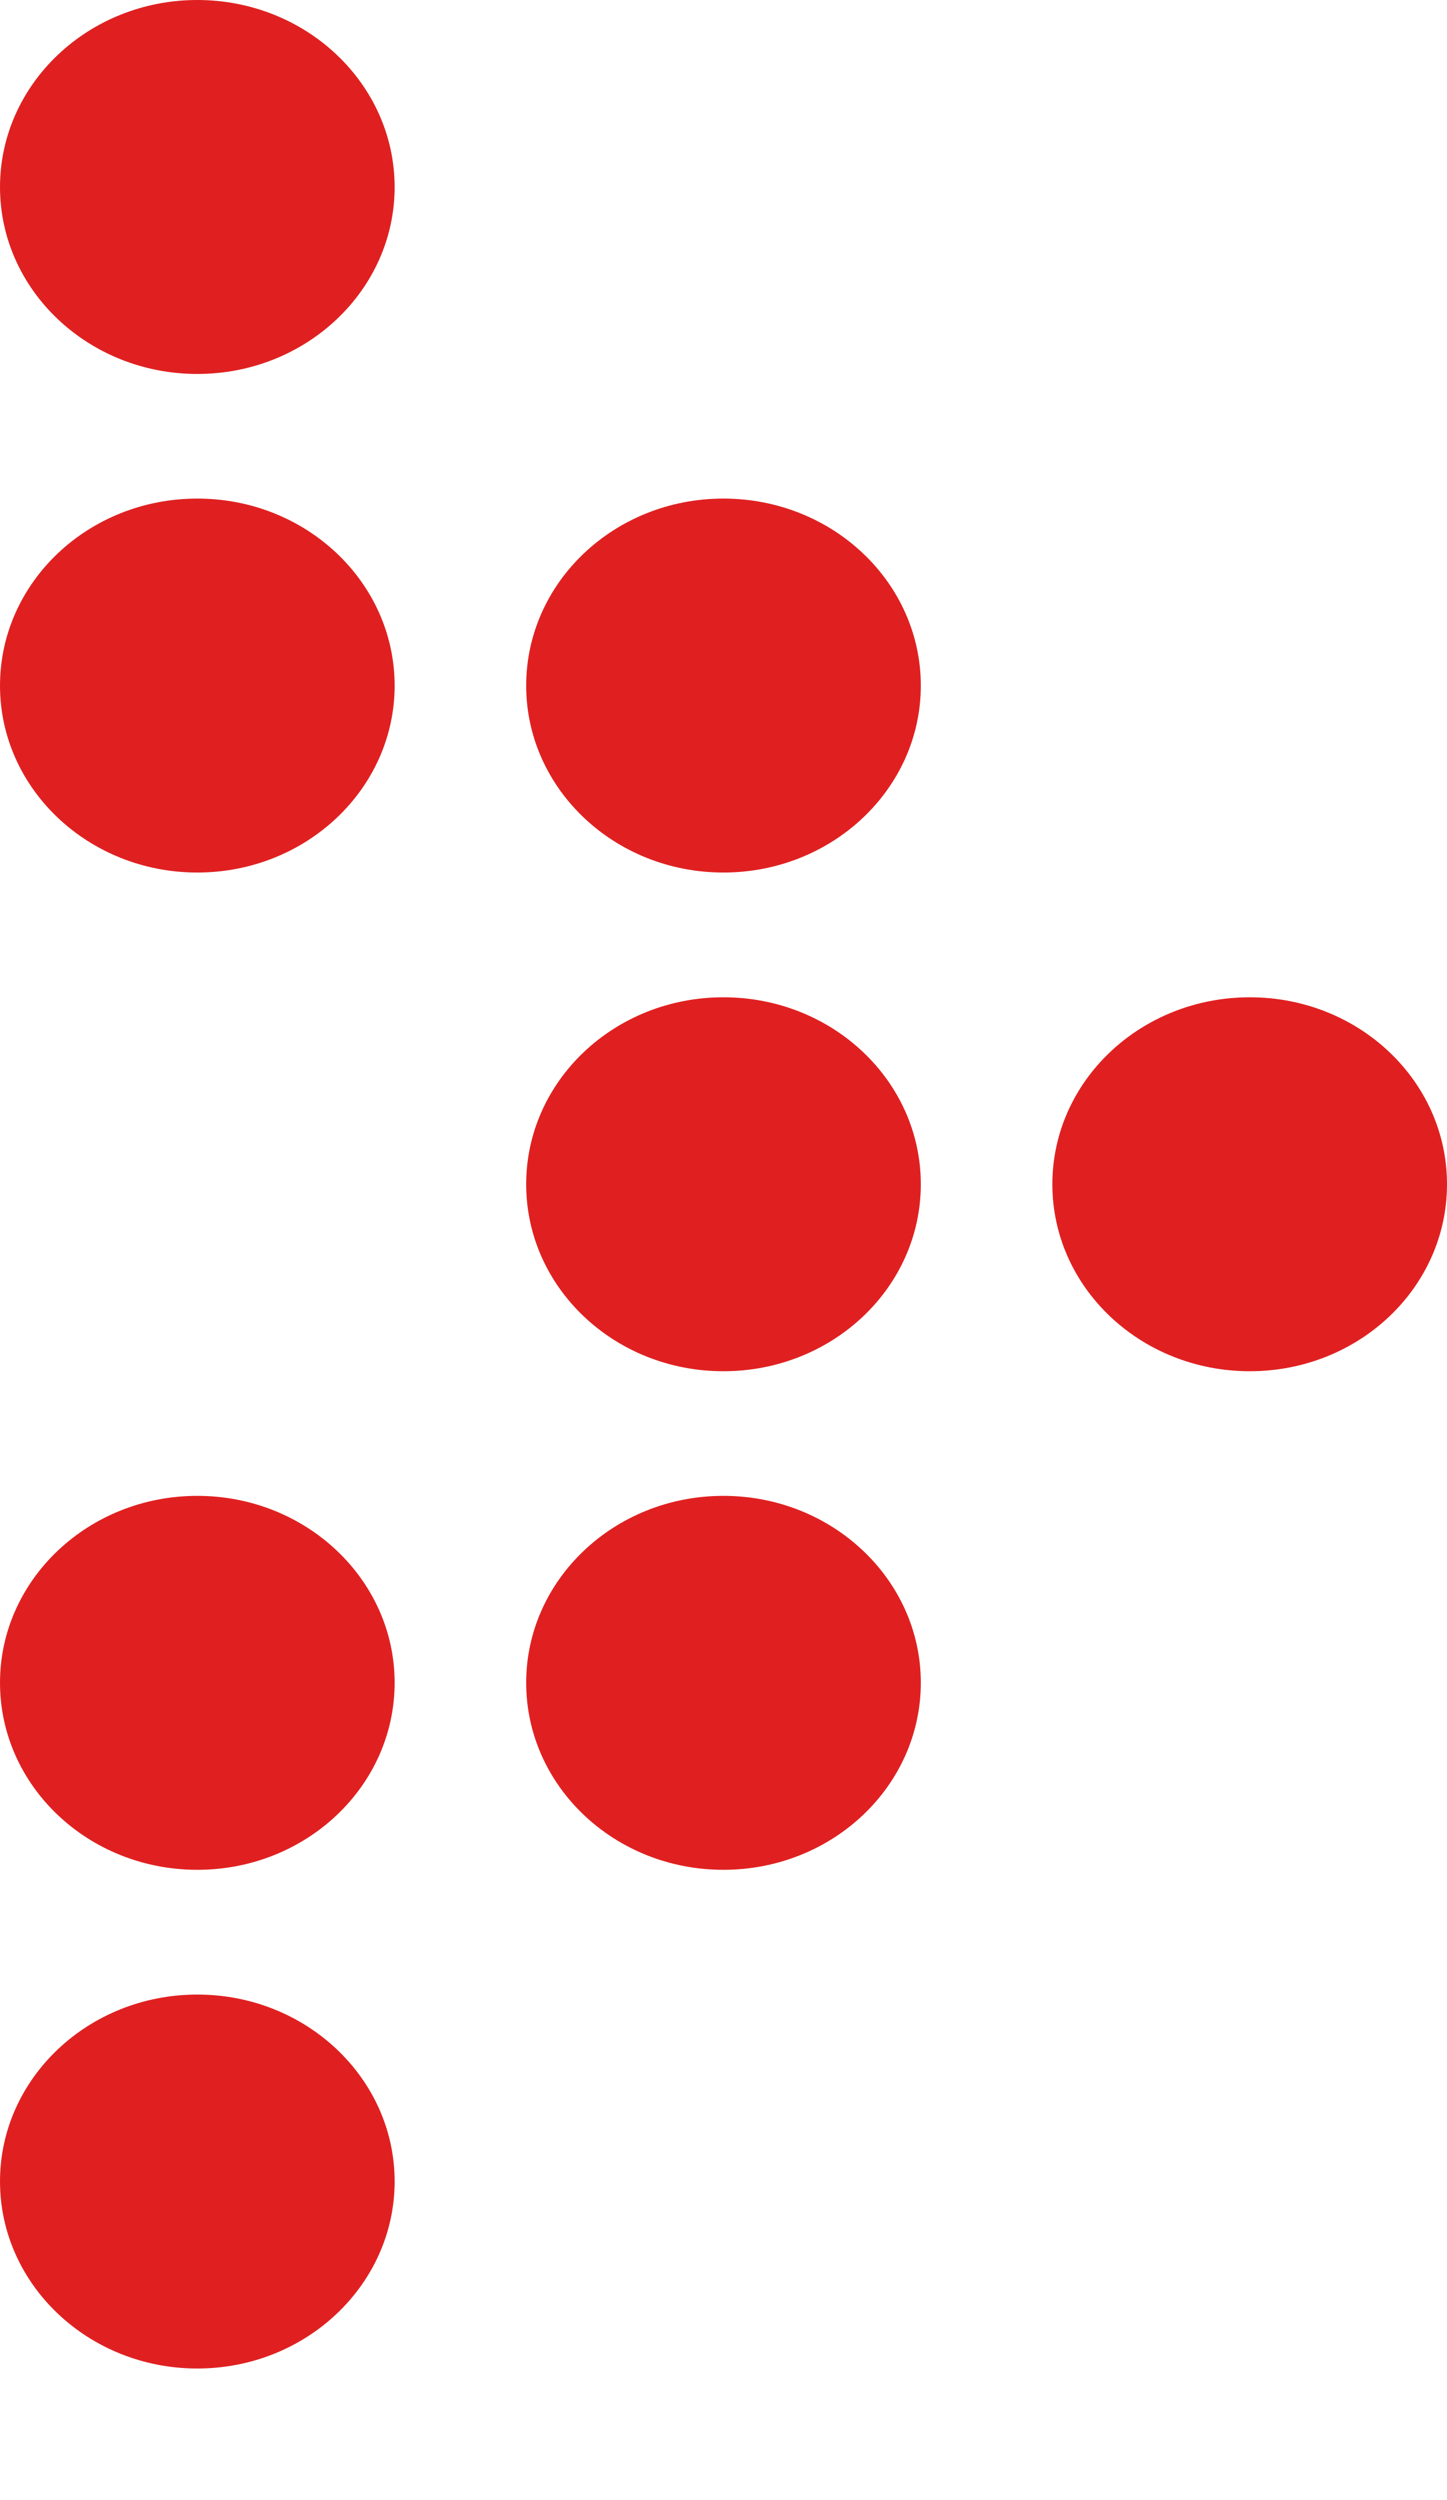
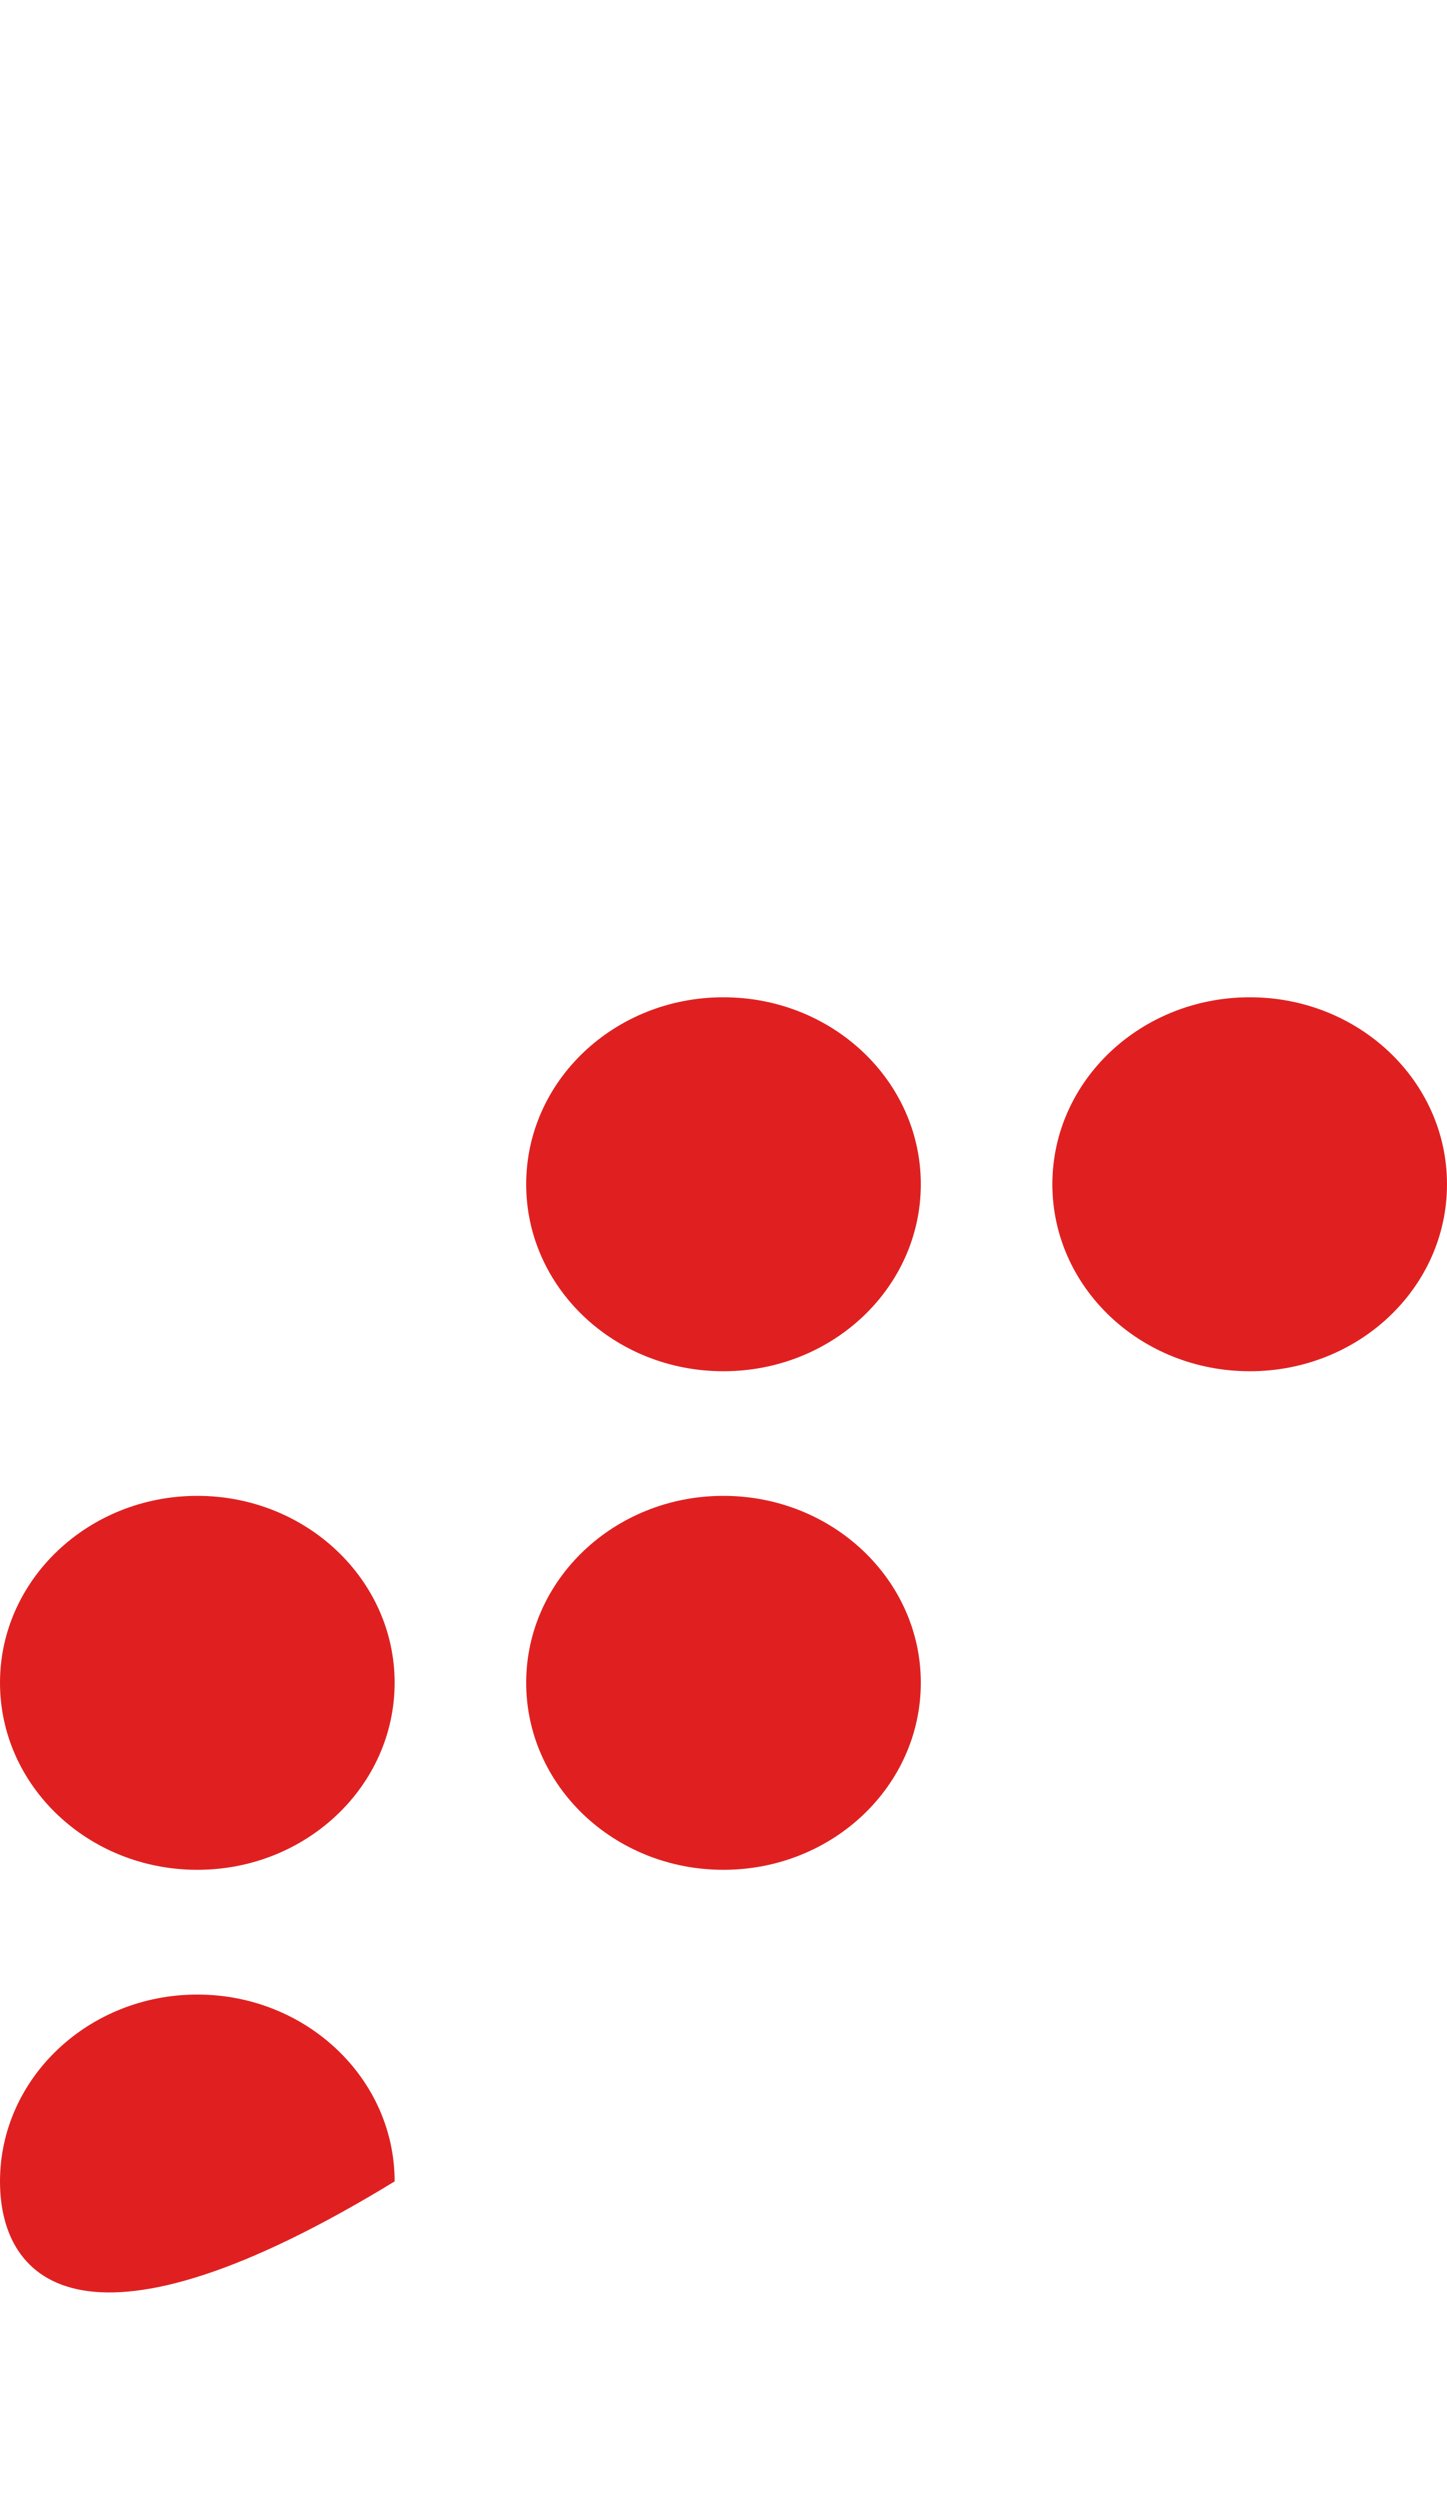
<svg xmlns="http://www.w3.org/2000/svg" width="11" height="19">
-   <path fill="#E02020" d="M0 1.422C0 0.638 0.672 0 1.5 0C2.328 0 3 0.638 3 1.422C3 2.205 2.328 2.842 1.5 2.842C0.672 2.842 0 2.205 0 1.422L0 1.422Z" />
-   <path fill="#E02020" transform="translate(0 3.789)" d="M0 1.422C0 0.636 0.672 0 1.5 0C2.328 0 3 0.636 3 1.422C3 2.205 2.328 2.842 1.5 2.842C0.672 2.842 0 2.205 0 1.422L0 1.422Z" />
-   <path fill="#E02020" transform="translate(4 3.789)" d="M0 1.422C0 0.636 0.671 0 1.499 0C2.328 0 3 0.636 3 1.422C3 2.205 2.328 2.842 1.499 2.842C0.671 2.842 0 2.205 0 1.422L0 1.422Z" />
  <path fill="#E02020" transform="translate(4 7.579)" d="M0 1.421C0 0.635 0.671 0 1.499 0C2.328 0 3 0.635 3 1.421C3 2.207 2.328 2.842 1.499 2.842C0.671 2.842 0 2.207 0 1.421L0 1.421Z" />
  <path fill="#E02020" transform="translate(8 7.579)" d="M0 1.421C0 0.635 0.672 0 1.501 0C2.329 0 3 0.635 3 1.421C3 2.207 2.329 2.842 1.501 2.842C0.672 2.842 0 2.207 0 1.421L0 1.421Z" />
  <path fill="#E02020" transform="translate(0 11.368)" d="M0 1.42C0 0.637 0.672 0 1.5 0C2.328 0 3 0.637 3 1.42C3 2.206 2.328 2.842 1.5 2.842C0.672 2.842 0 2.206 0 1.42L0 1.42Z" />
  <path fill="#E02020" transform="translate(4 11.368)" d="M0 1.42C0 0.637 0.671 0 1.499 0C2.328 0 3 0.637 3 1.42C3 2.206 2.328 2.842 1.499 2.842C0.671 2.842 0 2.206 0 1.42L0 1.42Z" />
-   <path fill="#E02020" transform="translate(0 15.158)" d="M0 1.42C0 0.637 0.672 0 1.5 0C2.328 0 3 0.637 3 1.42C3 2.204 2.328 2.842 1.5 2.842C0.672 2.842 0 2.204 0 1.42L0 1.42Z" />
+   <path fill="#E02020" transform="translate(0 15.158)" d="M0 1.42C0 0.637 0.672 0 1.5 0C2.328 0 3 0.637 3 1.42C0.672 2.842 0 2.204 0 1.42L0 1.42Z" />
</svg>